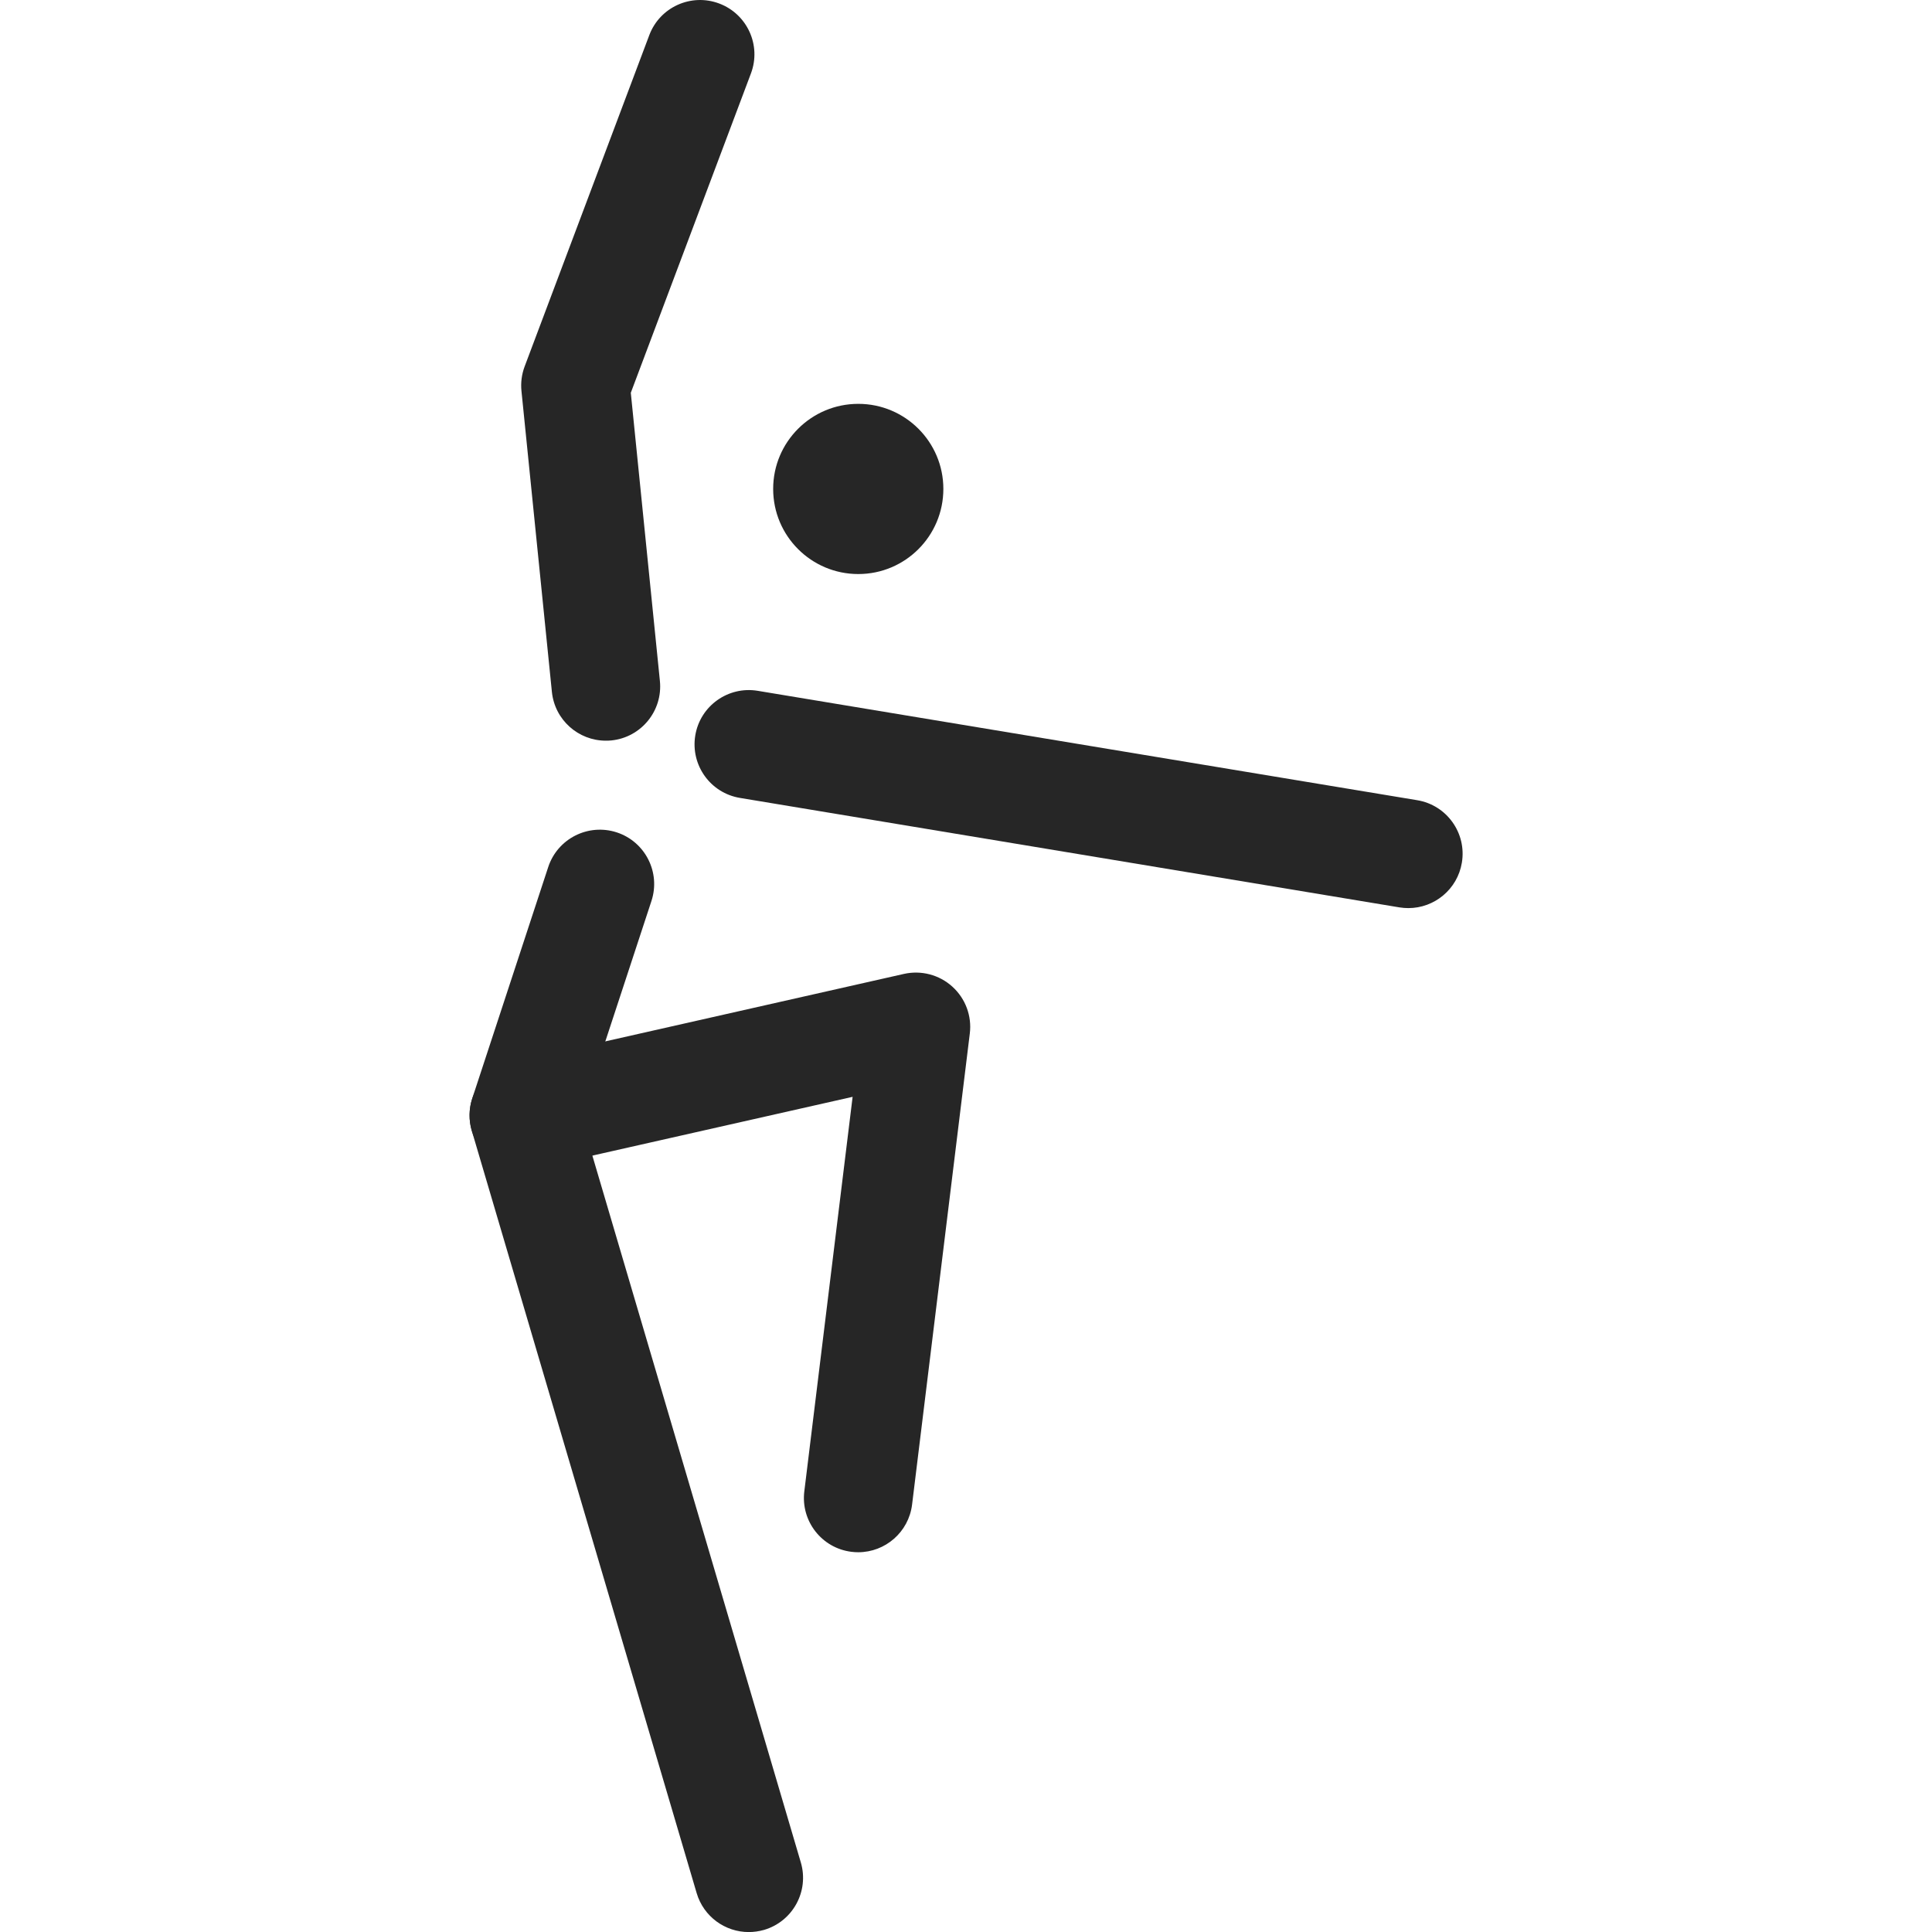
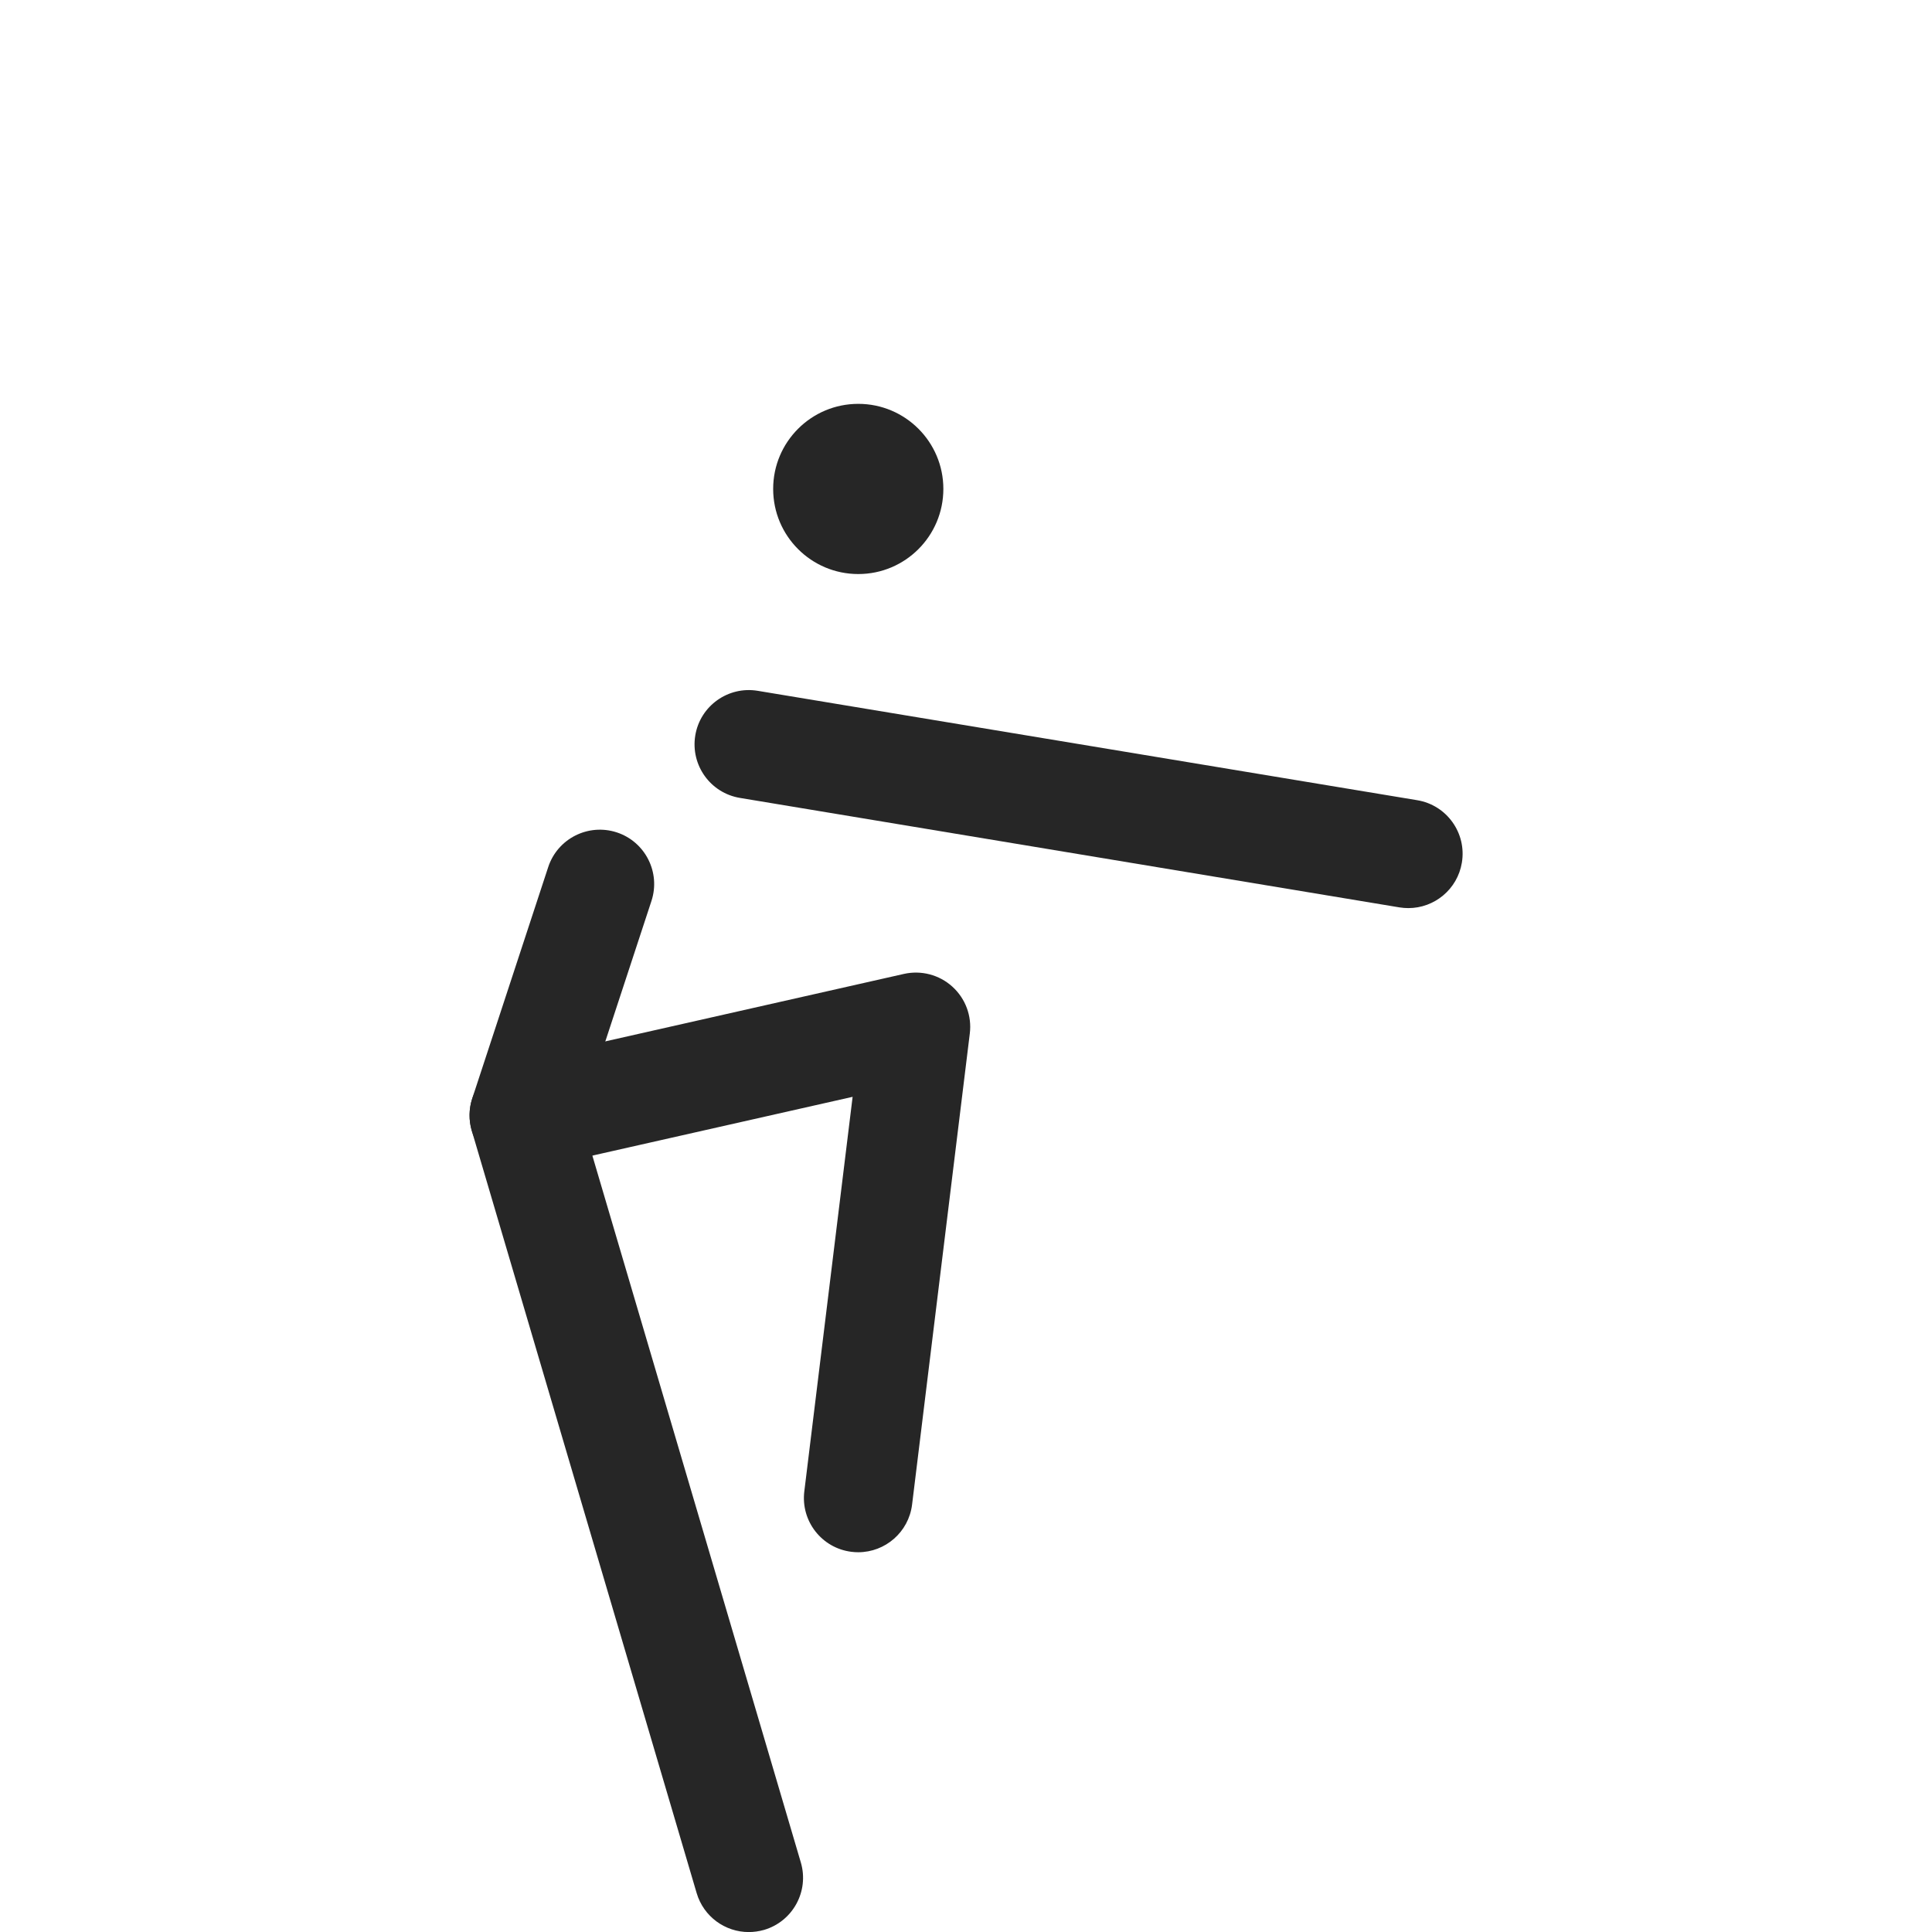
<svg xmlns="http://www.w3.org/2000/svg" width="32" height="32" viewBox="0 0 32 32" fill="none">
  <g clip-path="url(#clip0_19_31485)">
    <path d="M15.625 8.098C15.625 7.32 14.994 6.689 14.216 6.689C13.437 6.689 12.806 7.32 12.806 8.098C12.806 8.877 13.437 9.508 14.216 9.508C14.994 9.508 15.625 8.877 15.625 8.098Z" fill="#262626" />
-     <path d="M10.035 12.268C9.578 12.268 9.188 11.923 9.141 11.459L8.637 6.476C8.623 6.339 8.641 6.199 8.69 6.069L10.754 0.583C10.928 0.118 11.447 -0.117 11.912 0.058C12.377 0.233 12.613 0.751 12.438 1.216L10.448 6.506L10.93 11.279C10.98 11.773 10.62 12.214 10.126 12.264C10.095 12.267 10.065 12.268 10.035 12.268Z" fill="#262626" />
    <path d="M23.327 15.041C23.278 15.041 23.229 15.037 23.178 15.029L12.256 13.216C11.766 13.135 11.435 12.672 11.516 12.181C11.597 11.691 12.061 11.361 12.55 11.442L23.474 13.254C23.963 13.335 24.295 13.798 24.213 14.289C24.14 14.729 23.759 15.041 23.327 15.041Z" fill="#262626" />
    <path d="M12.401 32.001C12.013 32.001 11.655 31.748 11.539 31.356L7.814 18.728C7.763 18.553 7.765 18.367 7.822 18.193L9.08 14.362C9.235 13.889 9.744 13.633 10.216 13.787C10.688 13.942 10.945 14.451 10.79 14.923L9.619 18.488L13.264 30.847C13.405 31.323 13.133 31.824 12.656 31.965C12.571 31.989 12.485 32.001 12.401 32.001Z" fill="#262626" />
    <path d="M14.215 25.71C14.178 25.71 14.141 25.708 14.104 25.703C13.611 25.643 13.261 25.194 13.322 24.701L14.122 18.167L8.875 19.352C8.391 19.462 7.909 19.157 7.8 18.673C7.69 18.188 7.995 17.707 8.479 17.598L14.972 16.131C15.258 16.067 15.557 16.145 15.774 16.342C15.991 16.538 16.099 16.828 16.063 17.118L15.107 24.92C15.051 25.376 14.663 25.71 14.215 25.71Z" fill="#262626" />
  </g>
  <defs>
    <clipPath id="clip0_19_31485">
      <rect width="32" height="32" fill="white" />
    </clipPath>
  </defs>
</svg>